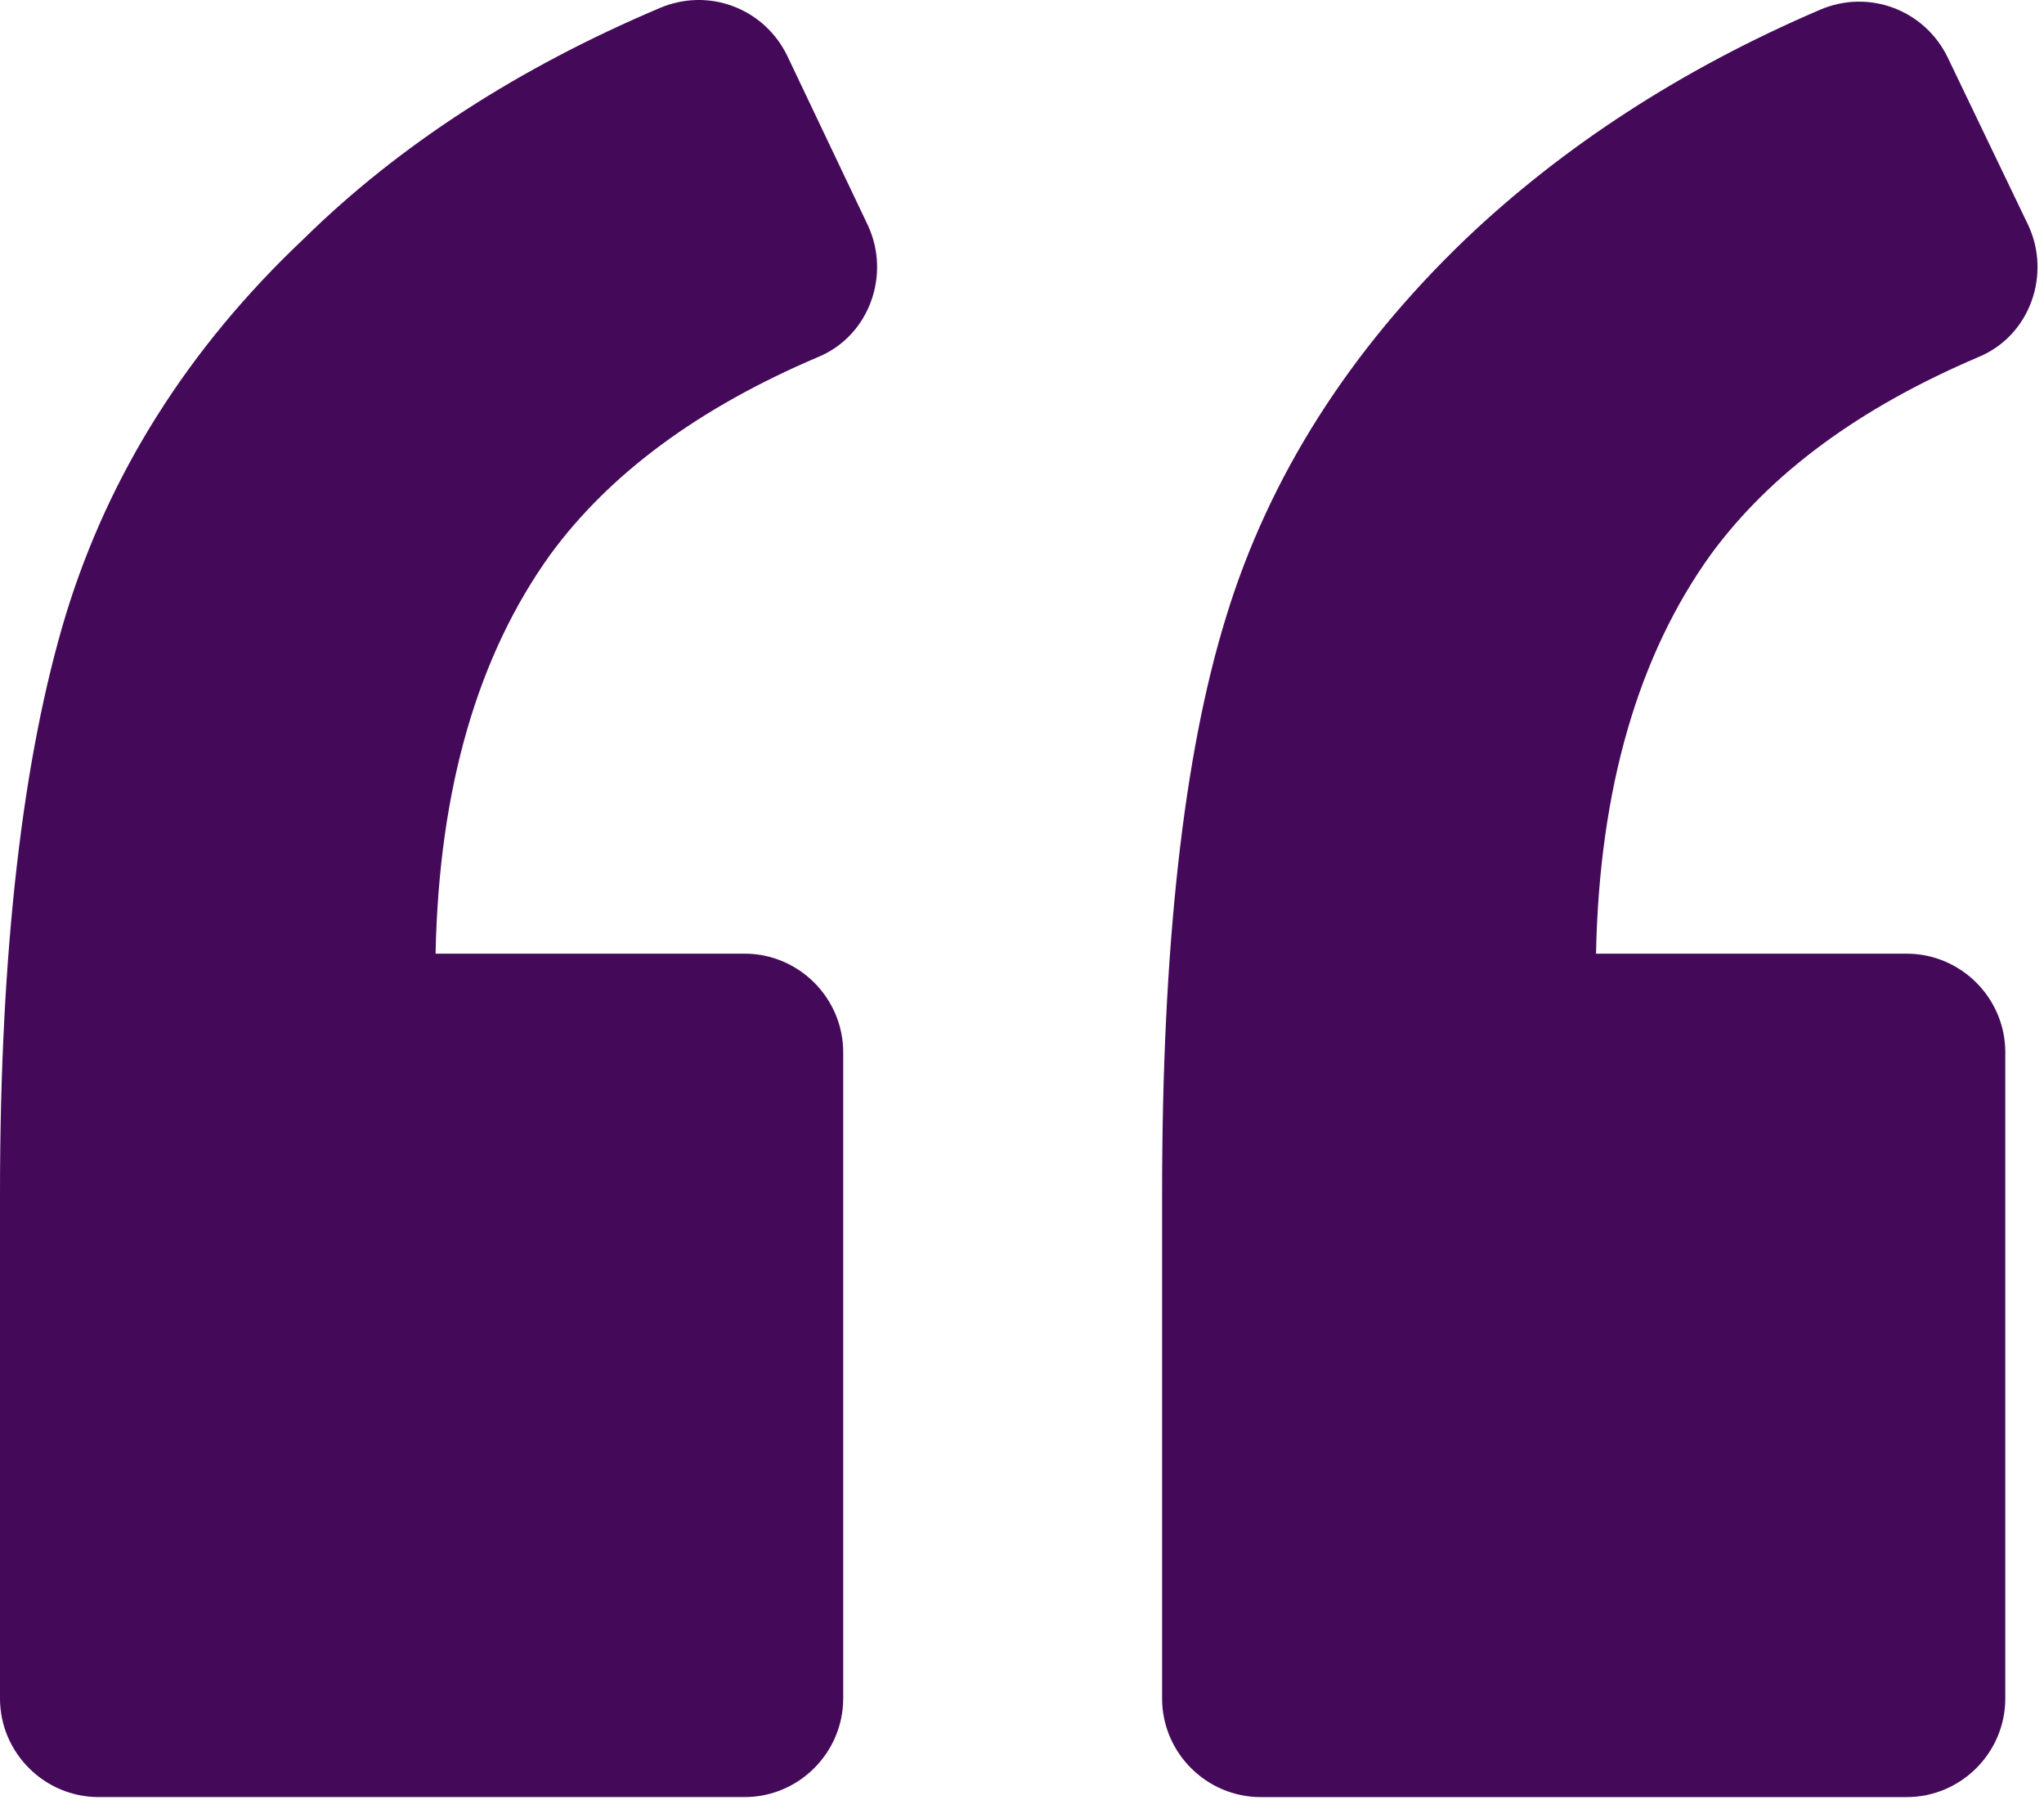
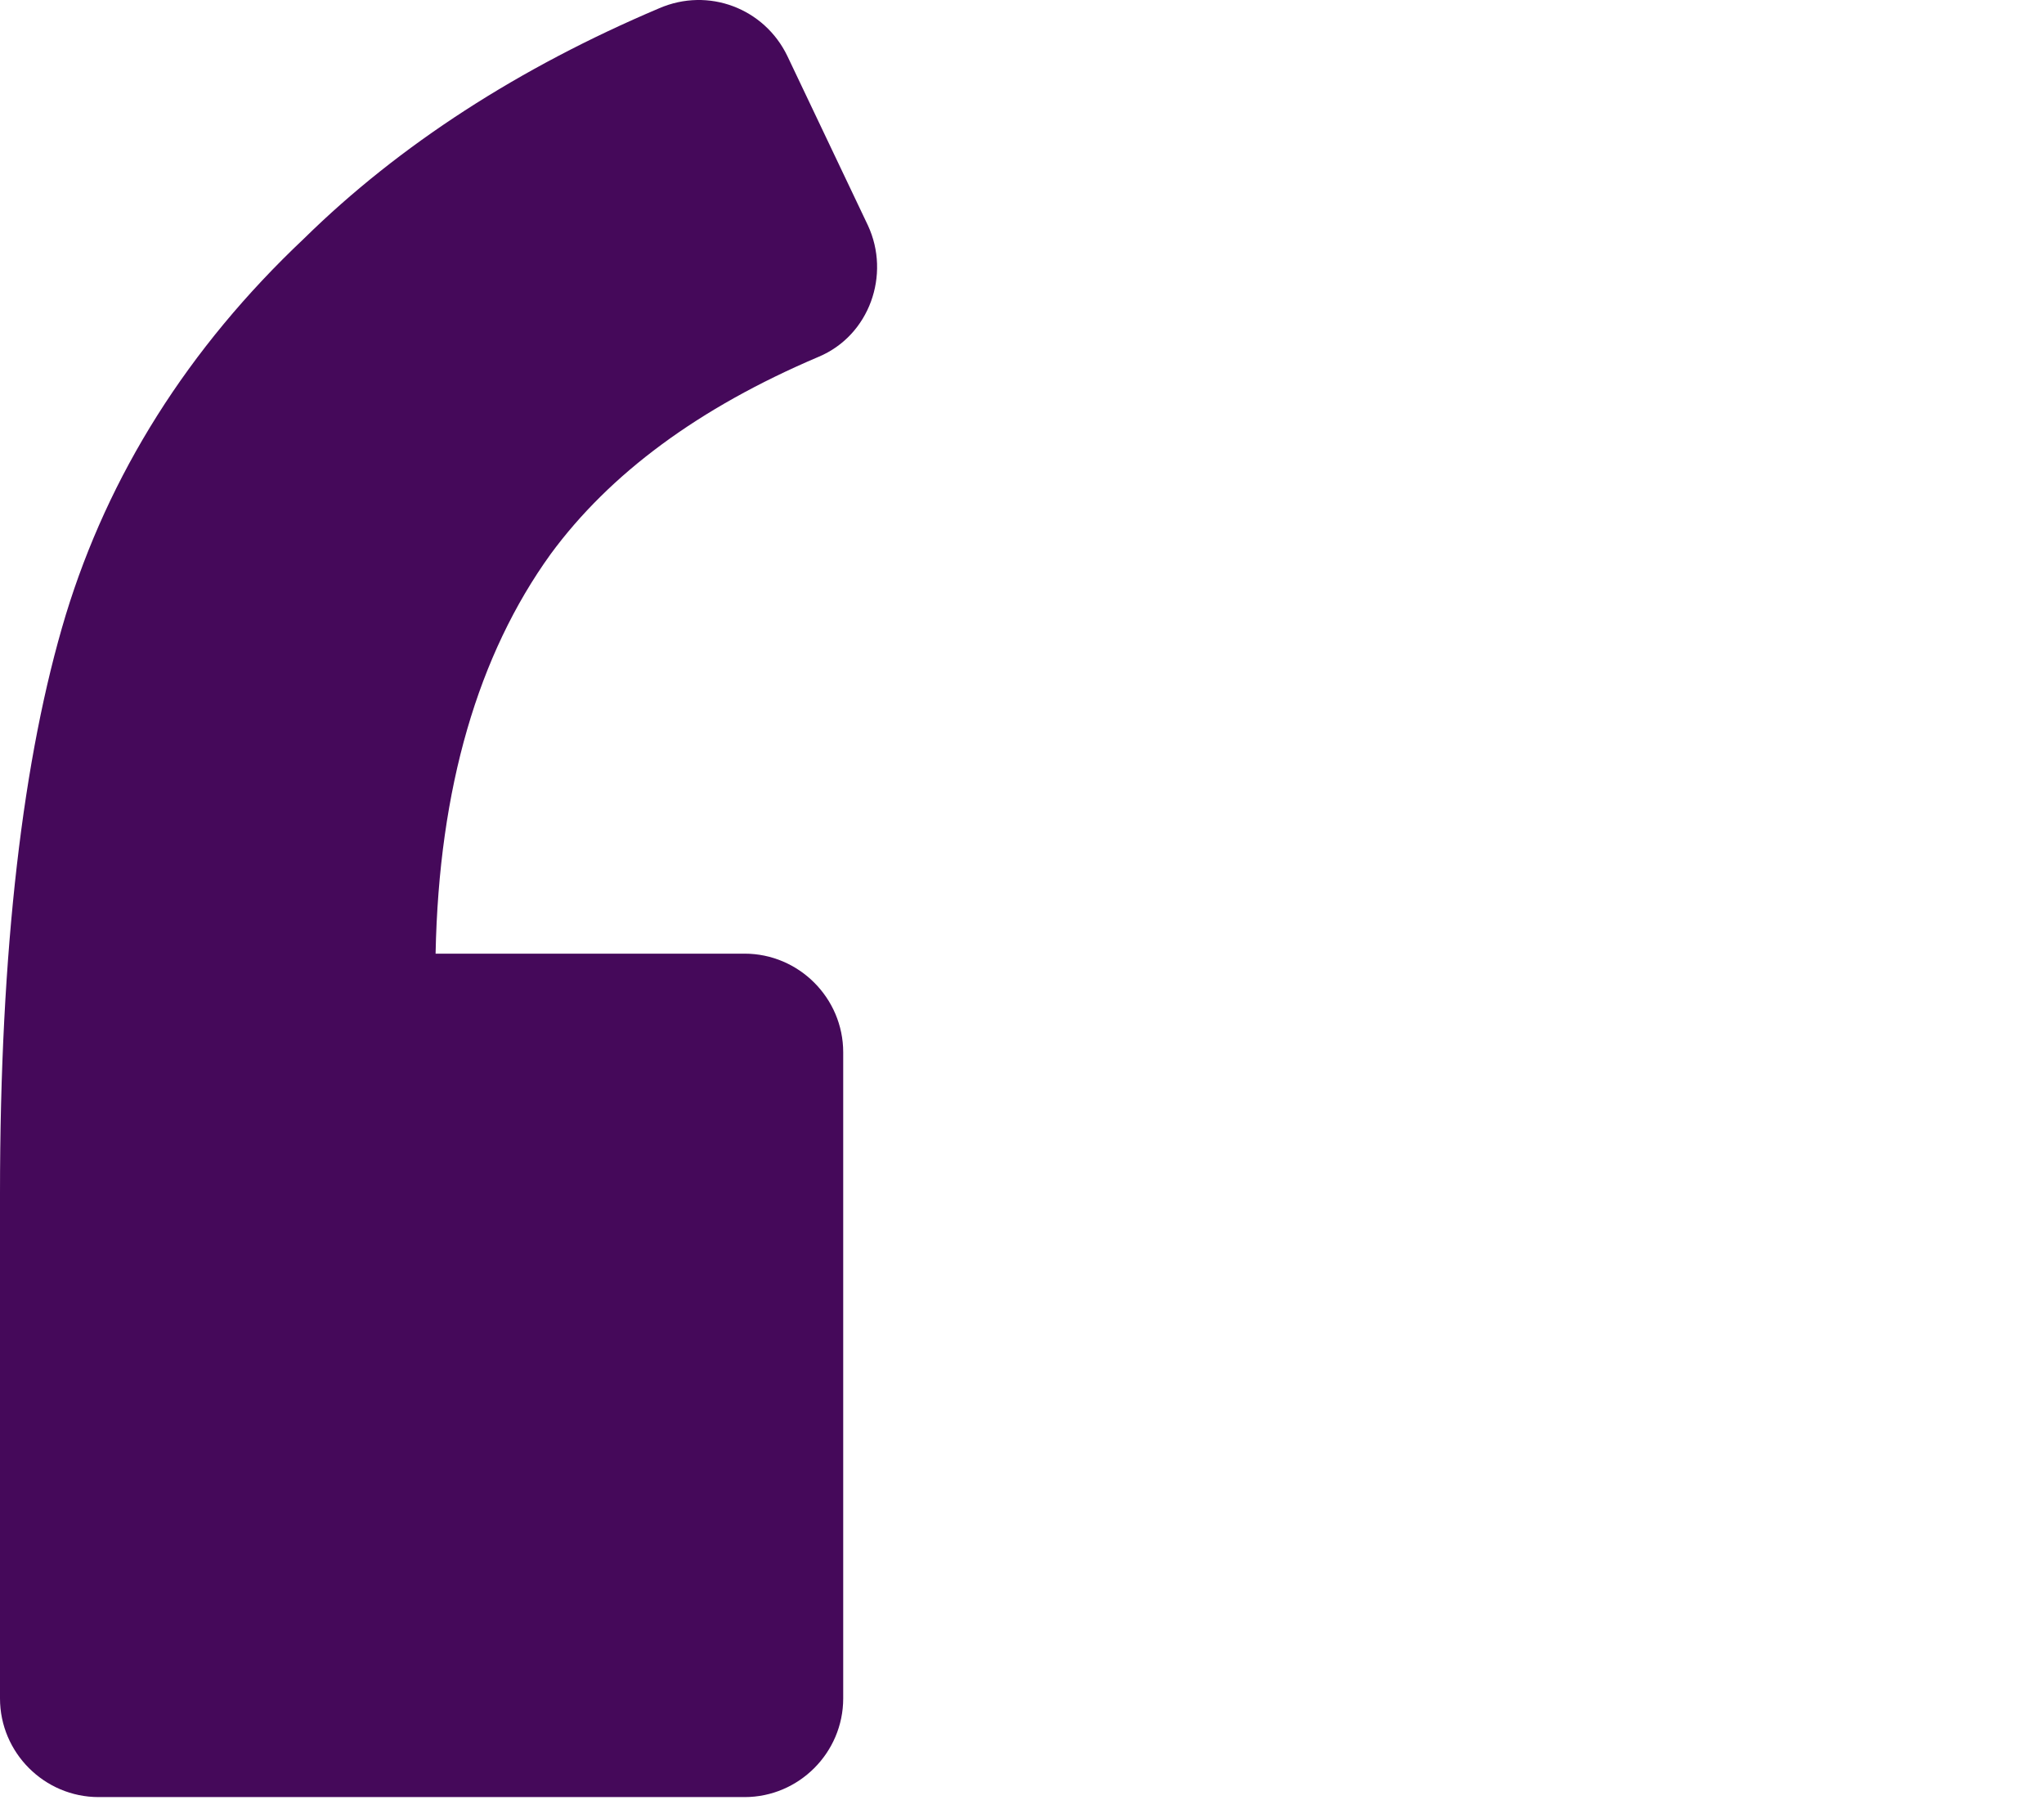
<svg xmlns="http://www.w3.org/2000/svg" width="104" height="92" viewBox="0 0 104 92" fill="none">
  <path d="M41.649 18.151C44.242 17.064 45.329 13.97 44.158 11.461L40.06 2.847C38.889 0.422 36.046 -0.666 33.537 0.422C26.428 3.433 20.323 7.364 15.472 12.131C9.534 17.733 5.52 24.173 3.345 31.282C1.171 38.475 0 48.259 0 60.72V86.395C0 89.155 2.258 91.413 5.018 91.413H37.886C40.645 91.413 42.903 89.155 42.903 86.395V53.528C42.903 50.767 40.645 48.51 37.886 48.51H22.163C22.33 40.062 24.337 33.289 28.017 28.186C31.028 24.09 35.544 20.745 41.649 18.151Z" fill="#45095A" />
-   <path d="M100.693 18.151C103.286 17.064 104.372 13.97 103.202 11.461L99.104 2.931C97.933 0.506 95.09 -0.581 92.581 0.506C85.556 3.517 79.533 7.447 74.6 12.131C68.661 17.818 64.564 24.258 62.389 31.366C60.214 38.391 59.128 48.176 59.128 60.721V86.396C59.128 89.156 61.386 91.414 64.146 91.414H97.013C99.773 91.414 102.031 89.156 102.031 86.396V53.529C102.031 50.768 99.773 48.511 97.013 48.511H81.207C81.374 40.063 83.382 33.29 87.061 28.187C90.072 24.09 94.588 20.745 100.693 18.151Z" fill="#45095A" />
</svg>